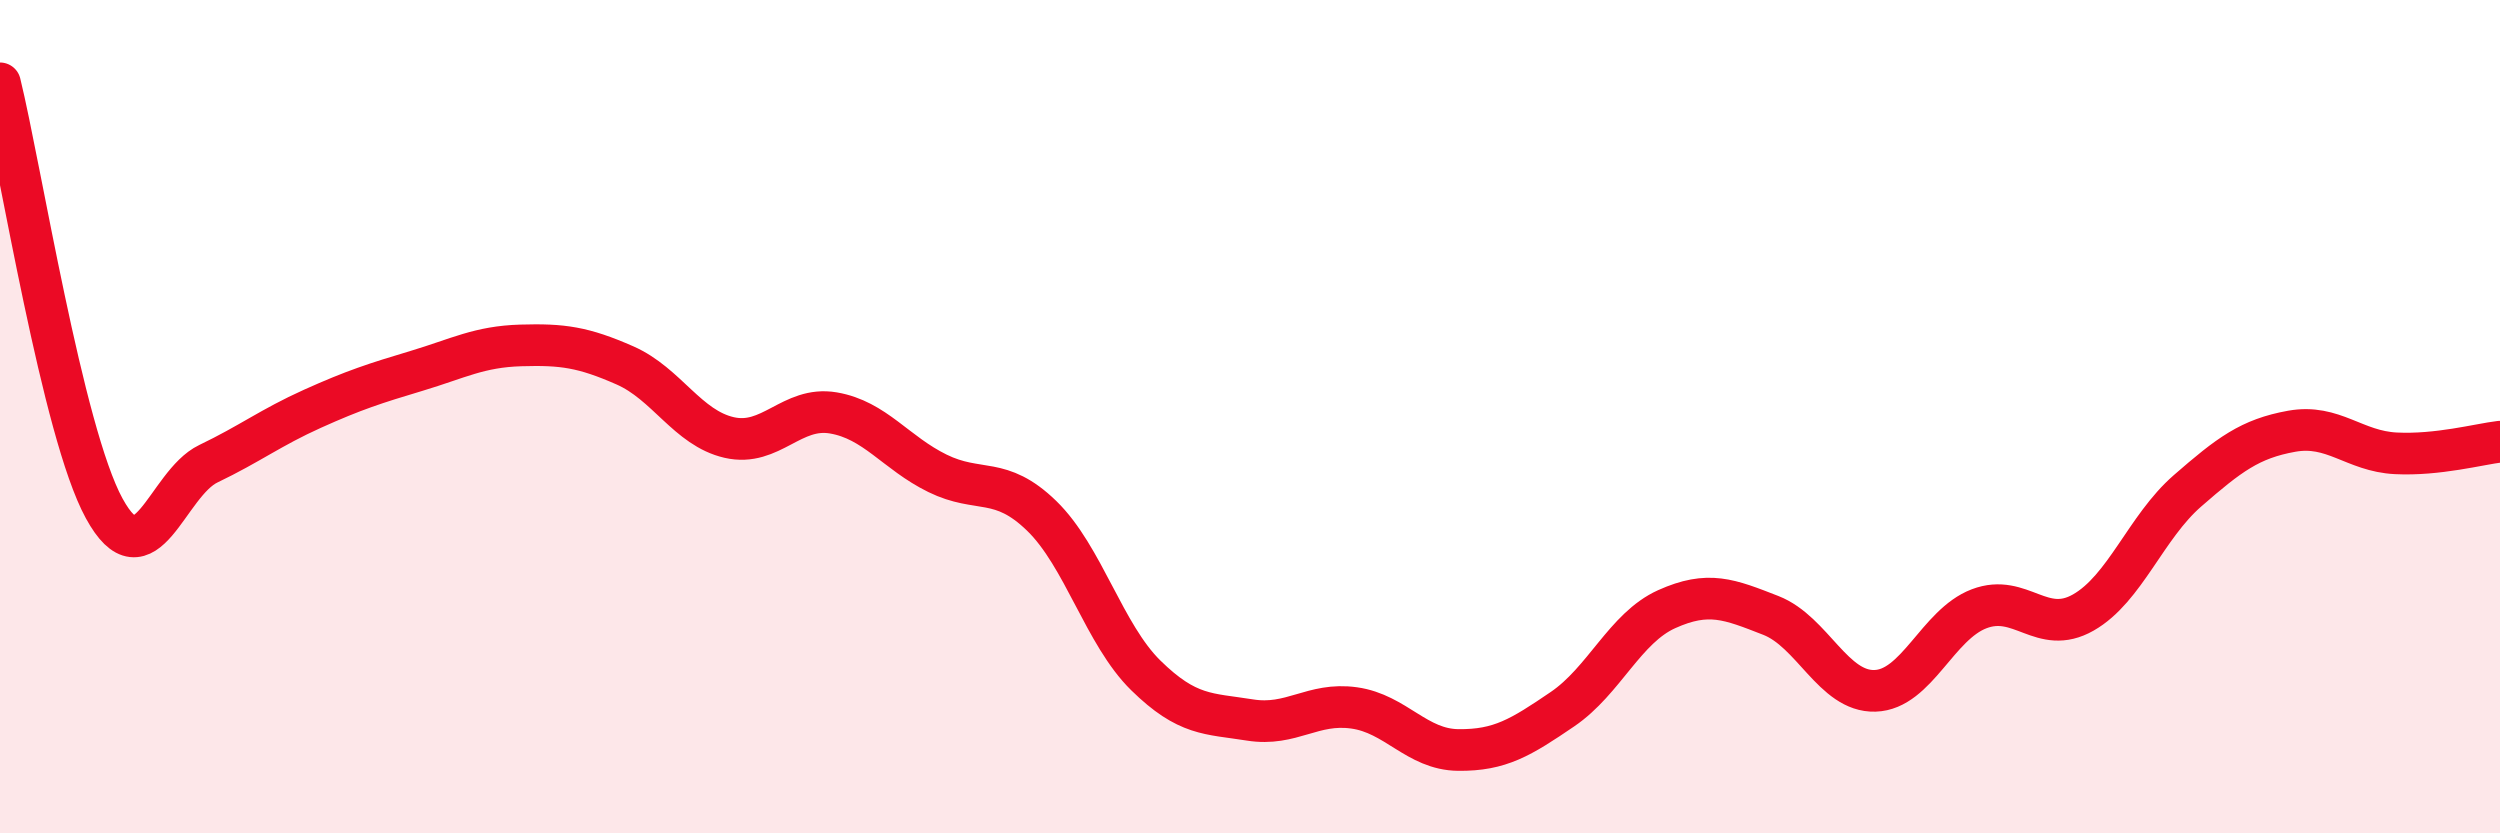
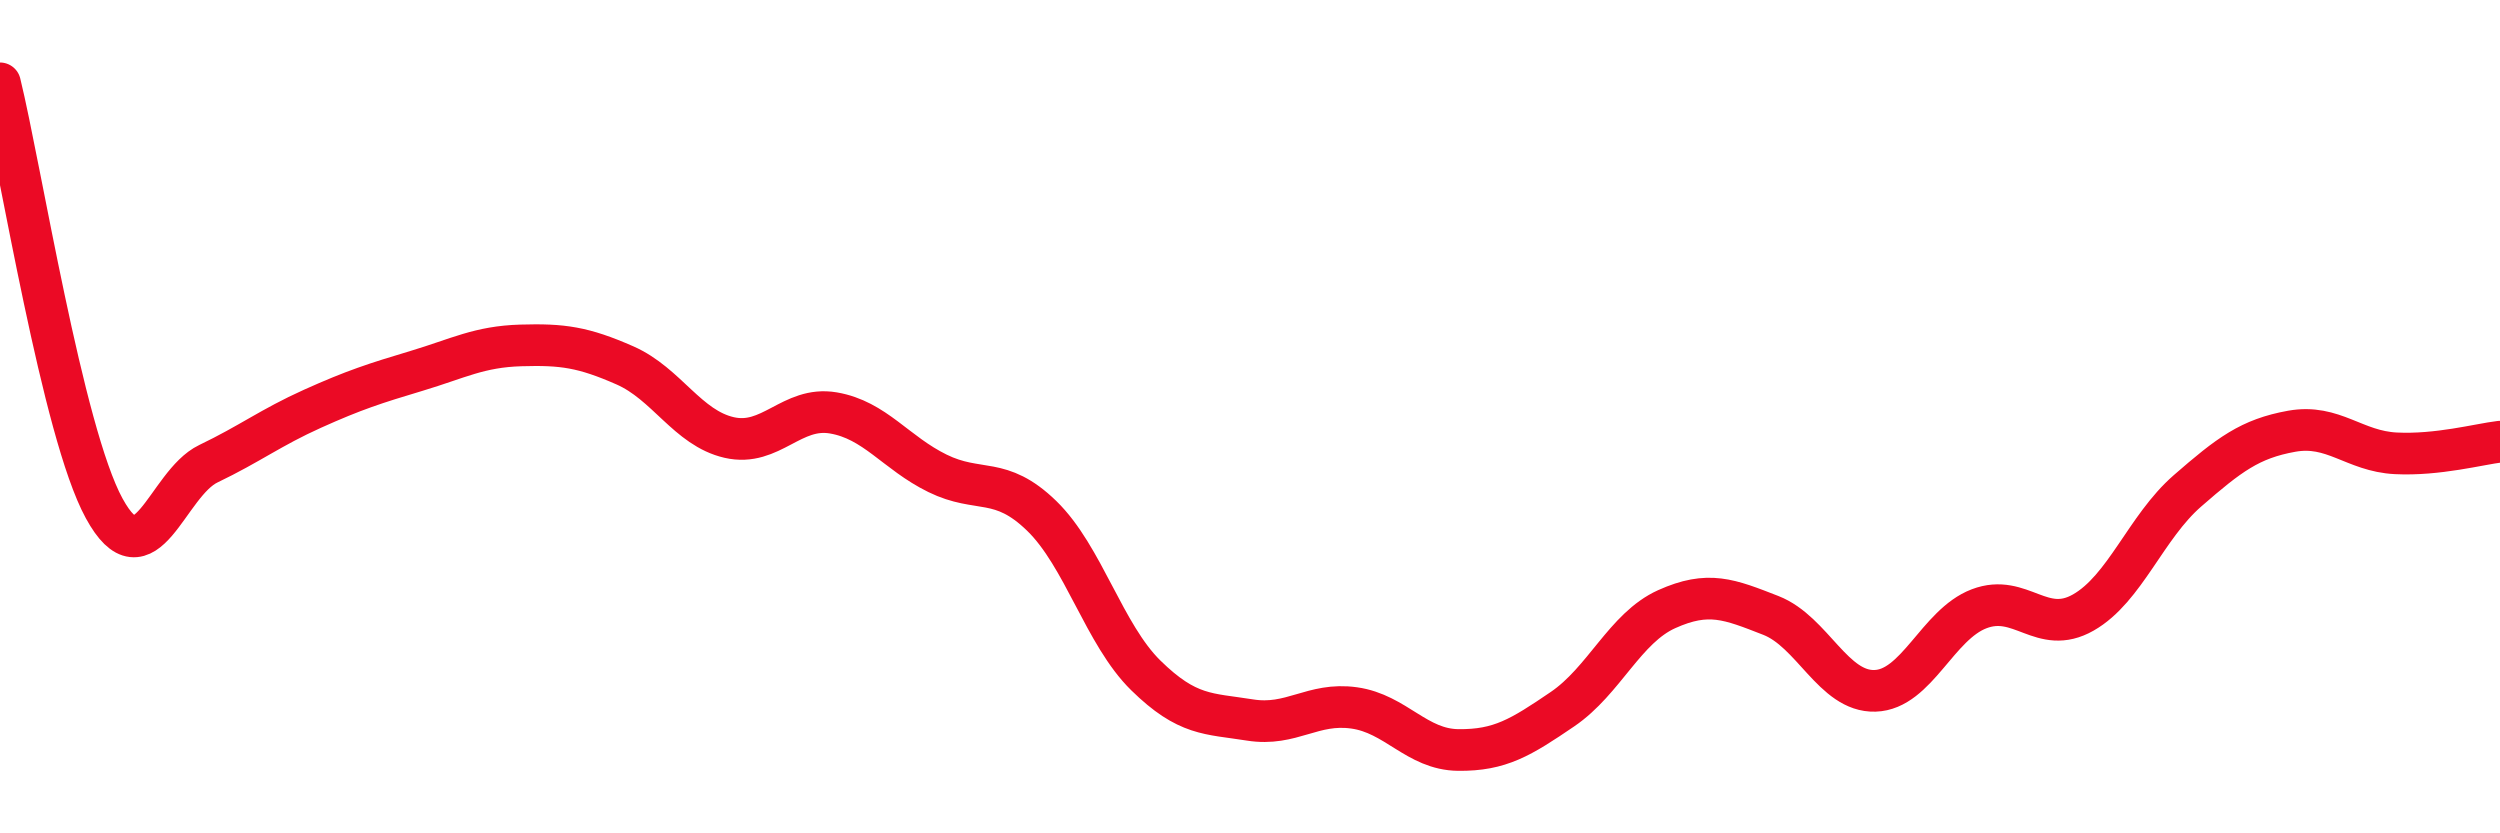
<svg xmlns="http://www.w3.org/2000/svg" width="60" height="20" viewBox="0 0 60 20">
-   <path d="M 0,2 C 0.5,4.04 1.5,10.37 2.5,12.2 C 3.5,14.03 4,11.61 5,11.13 C 6,10.65 6.5,10.26 7.5,9.81 C 8.5,9.36 9,9.2 10,8.9 C 11,8.6 11.5,8.32 12.5,8.29 C 13.5,8.26 14,8.33 15,8.77 C 16,9.21 16.5,10.27 17.5,10.5 C 18.5,10.73 19,9.74 20,9.91 C 21,10.08 21.5,10.87 22.5,11.36 C 23.5,11.85 24,11.41 25,12.38 C 26,13.35 26.5,15.23 27.5,16.21 C 28.5,17.19 29,17.12 30,17.28 C 31,17.44 31.5,16.85 32.5,16.99 C 33.5,17.13 34,17.99 35,18 C 36,18.01 36.5,17.7 37.5,17.02 C 38.5,16.34 39,15.07 40,14.62 C 41,14.17 41.5,14.38 42.5,14.77 C 43.5,15.16 44,16.61 45,16.58 C 46,16.55 46.5,14.99 47.5,14.61 C 48.5,14.23 49,15.27 50,14.7 C 51,14.13 51.5,12.65 52.5,11.78 C 53.5,10.91 54,10.53 55,10.35 C 56,10.17 56.5,10.83 57.5,10.88 C 58.5,10.93 59.5,10.66 60,10.6L60 20L0 20Z" fill="#EB0A25" opacity="0.1" stroke-linecap="round" stroke-linejoin="round" />
  <path d="M 0,2 C 0.5,4.04 1.5,10.37 2.5,12.2 C 3.5,14.03 4,11.61 5,11.13 C 6,10.65 6.5,10.26 7.5,9.81 C 8.5,9.36 9,9.2 10,8.9 C 11,8.6 11.5,8.32 12.5,8.29 C 13.5,8.26 14,8.33 15,8.77 C 16,9.21 16.5,10.27 17.5,10.5 C 18.5,10.73 19,9.74 20,9.91 C 21,10.08 21.5,10.87 22.5,11.36 C 23.5,11.85 24,11.41 25,12.38 C 26,13.35 26.5,15.23 27.5,16.21 C 28.5,17.19 29,17.12 30,17.28 C 31,17.44 31.5,16.85 32.5,16.99 C 33.5,17.13 34,17.99 35,18 C 36,18.01 36.5,17.7 37.5,17.02 C 38.5,16.34 39,15.07 40,14.62 C 41,14.17 41.5,14.38 42.5,14.77 C 43.5,15.16 44,16.61 45,16.58 C 46,16.55 46.5,14.99 47.5,14.61 C 48.5,14.23 49,15.27 50,14.7 C 51,14.13 51.5,12.65 52.5,11.78 C 53.5,10.91 54,10.53 55,10.35 C 56,10.17 56.5,10.83 57.5,10.88 C 58.5,10.93 59.5,10.66 60,10.6" stroke="#EB0A25" stroke-width="1" fill="none" stroke-linecap="round" stroke-linejoin="round" />
</svg>